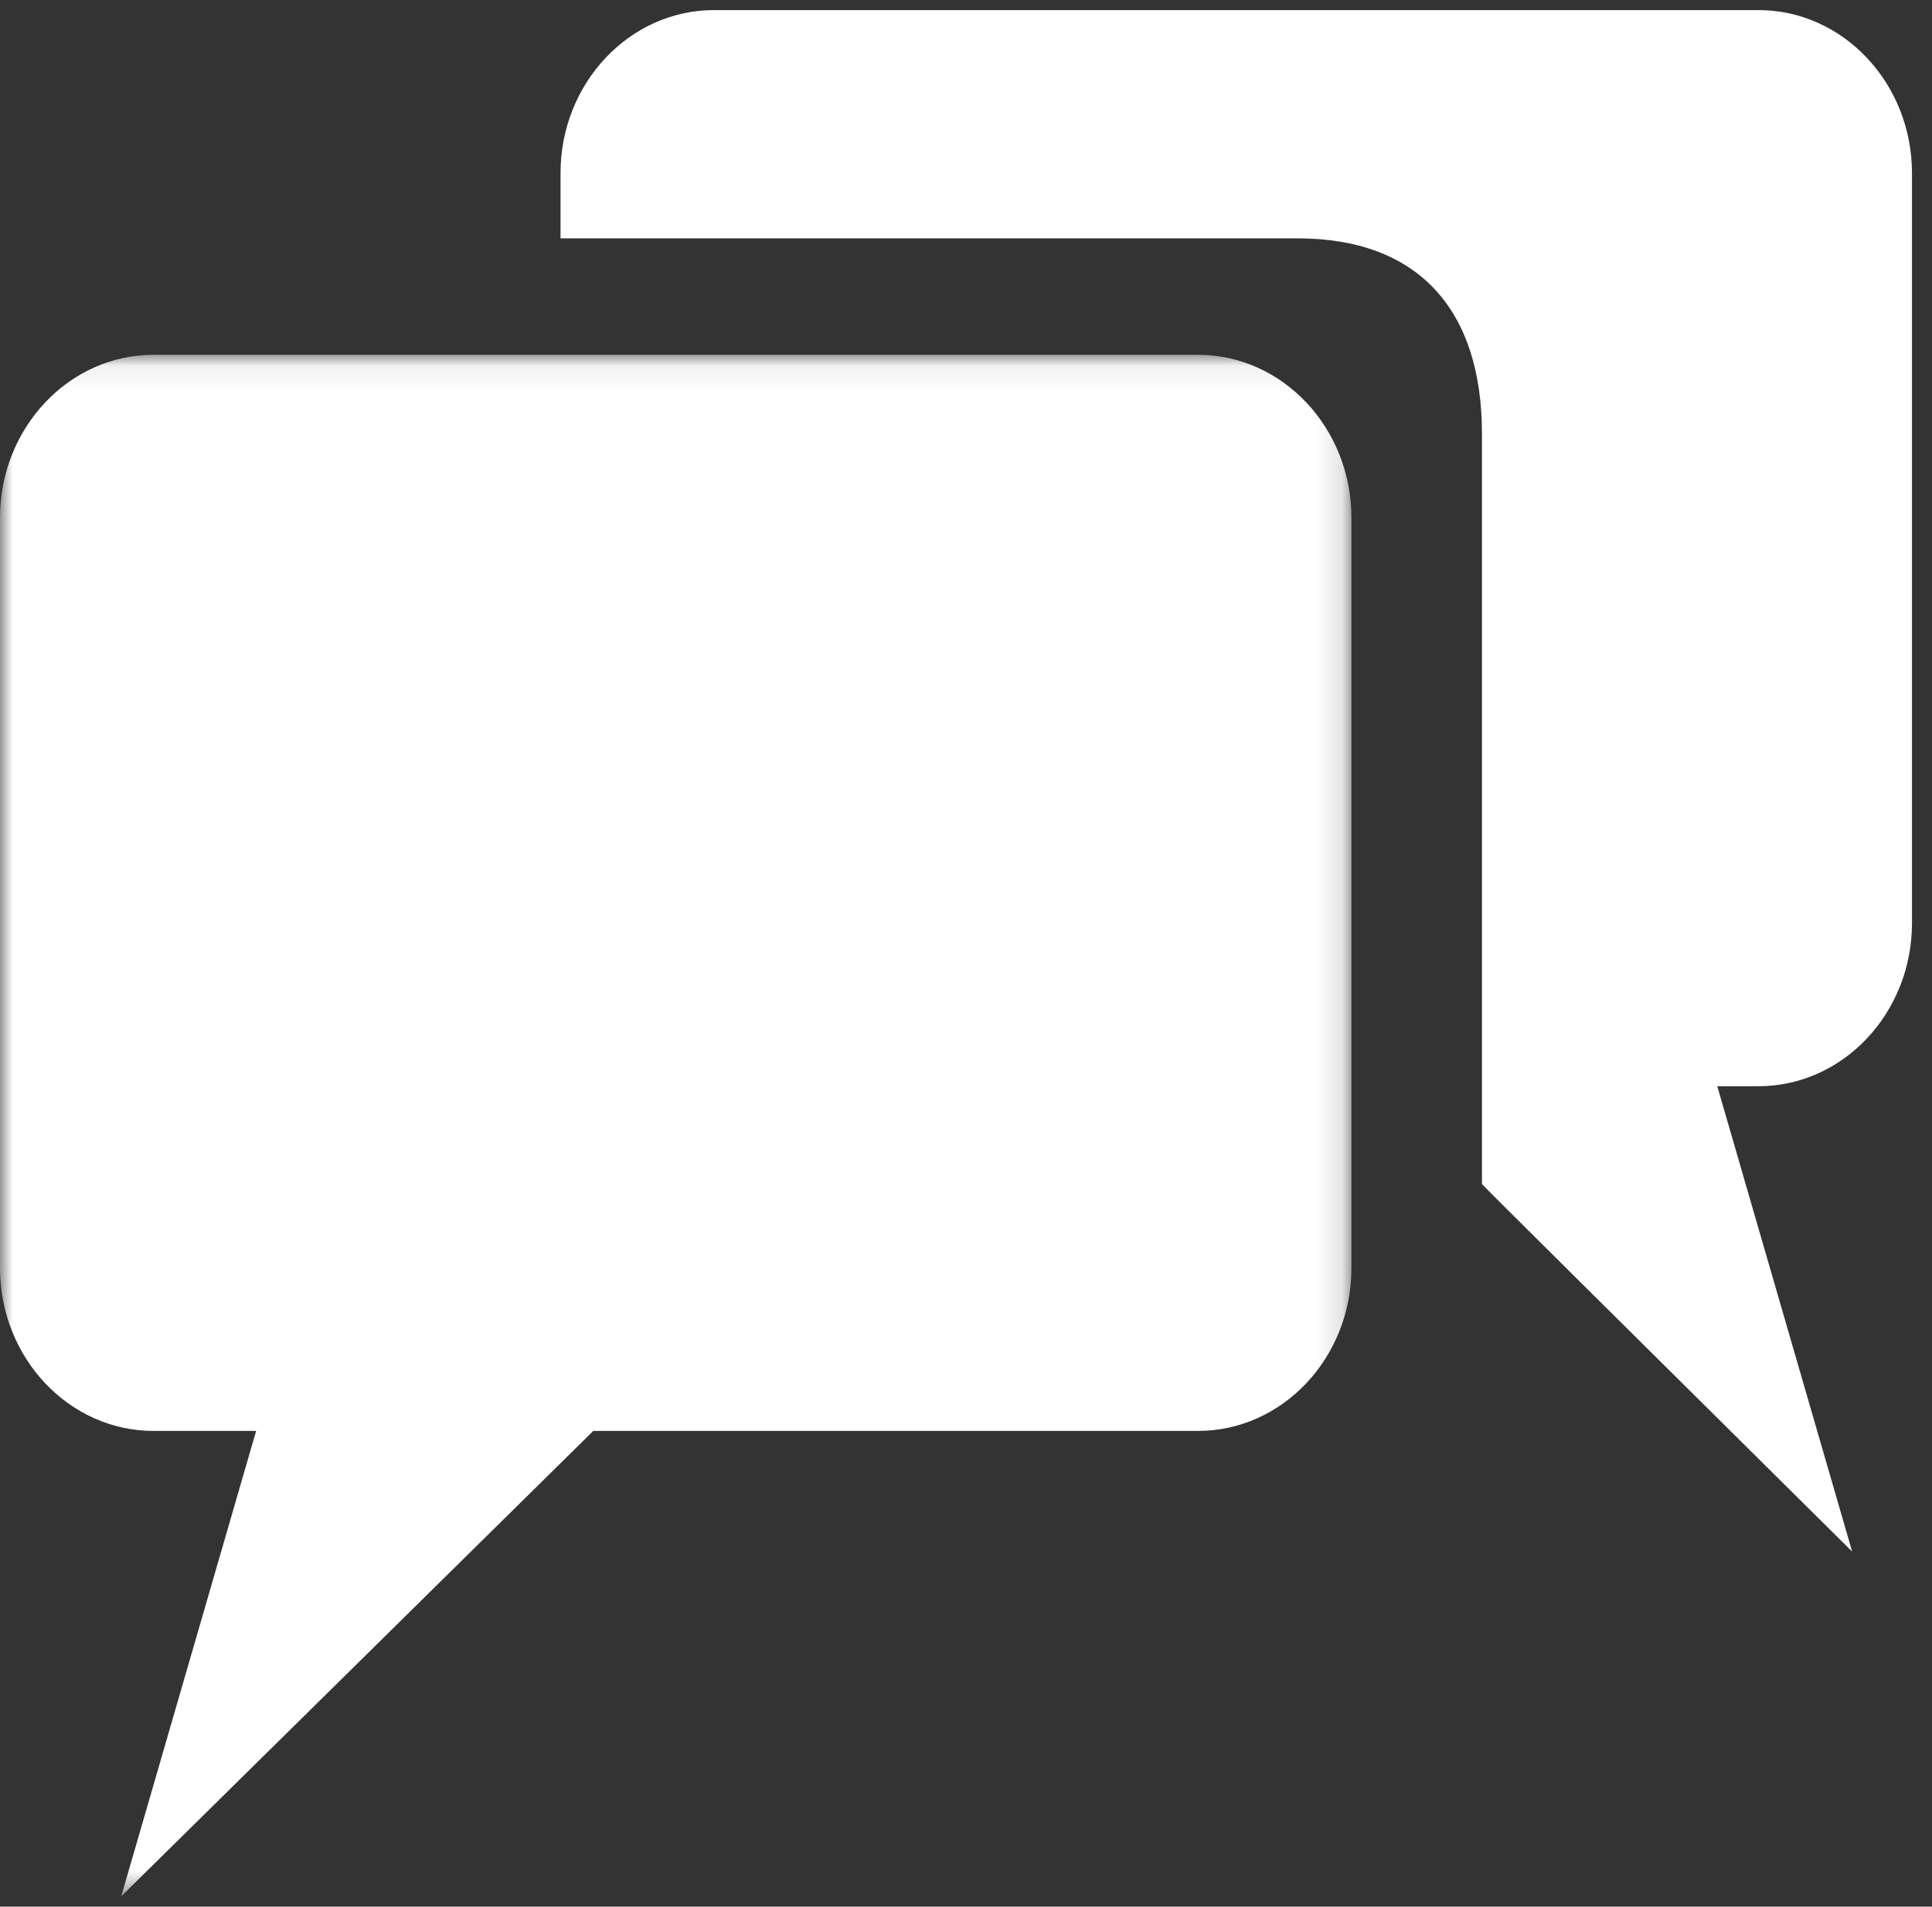
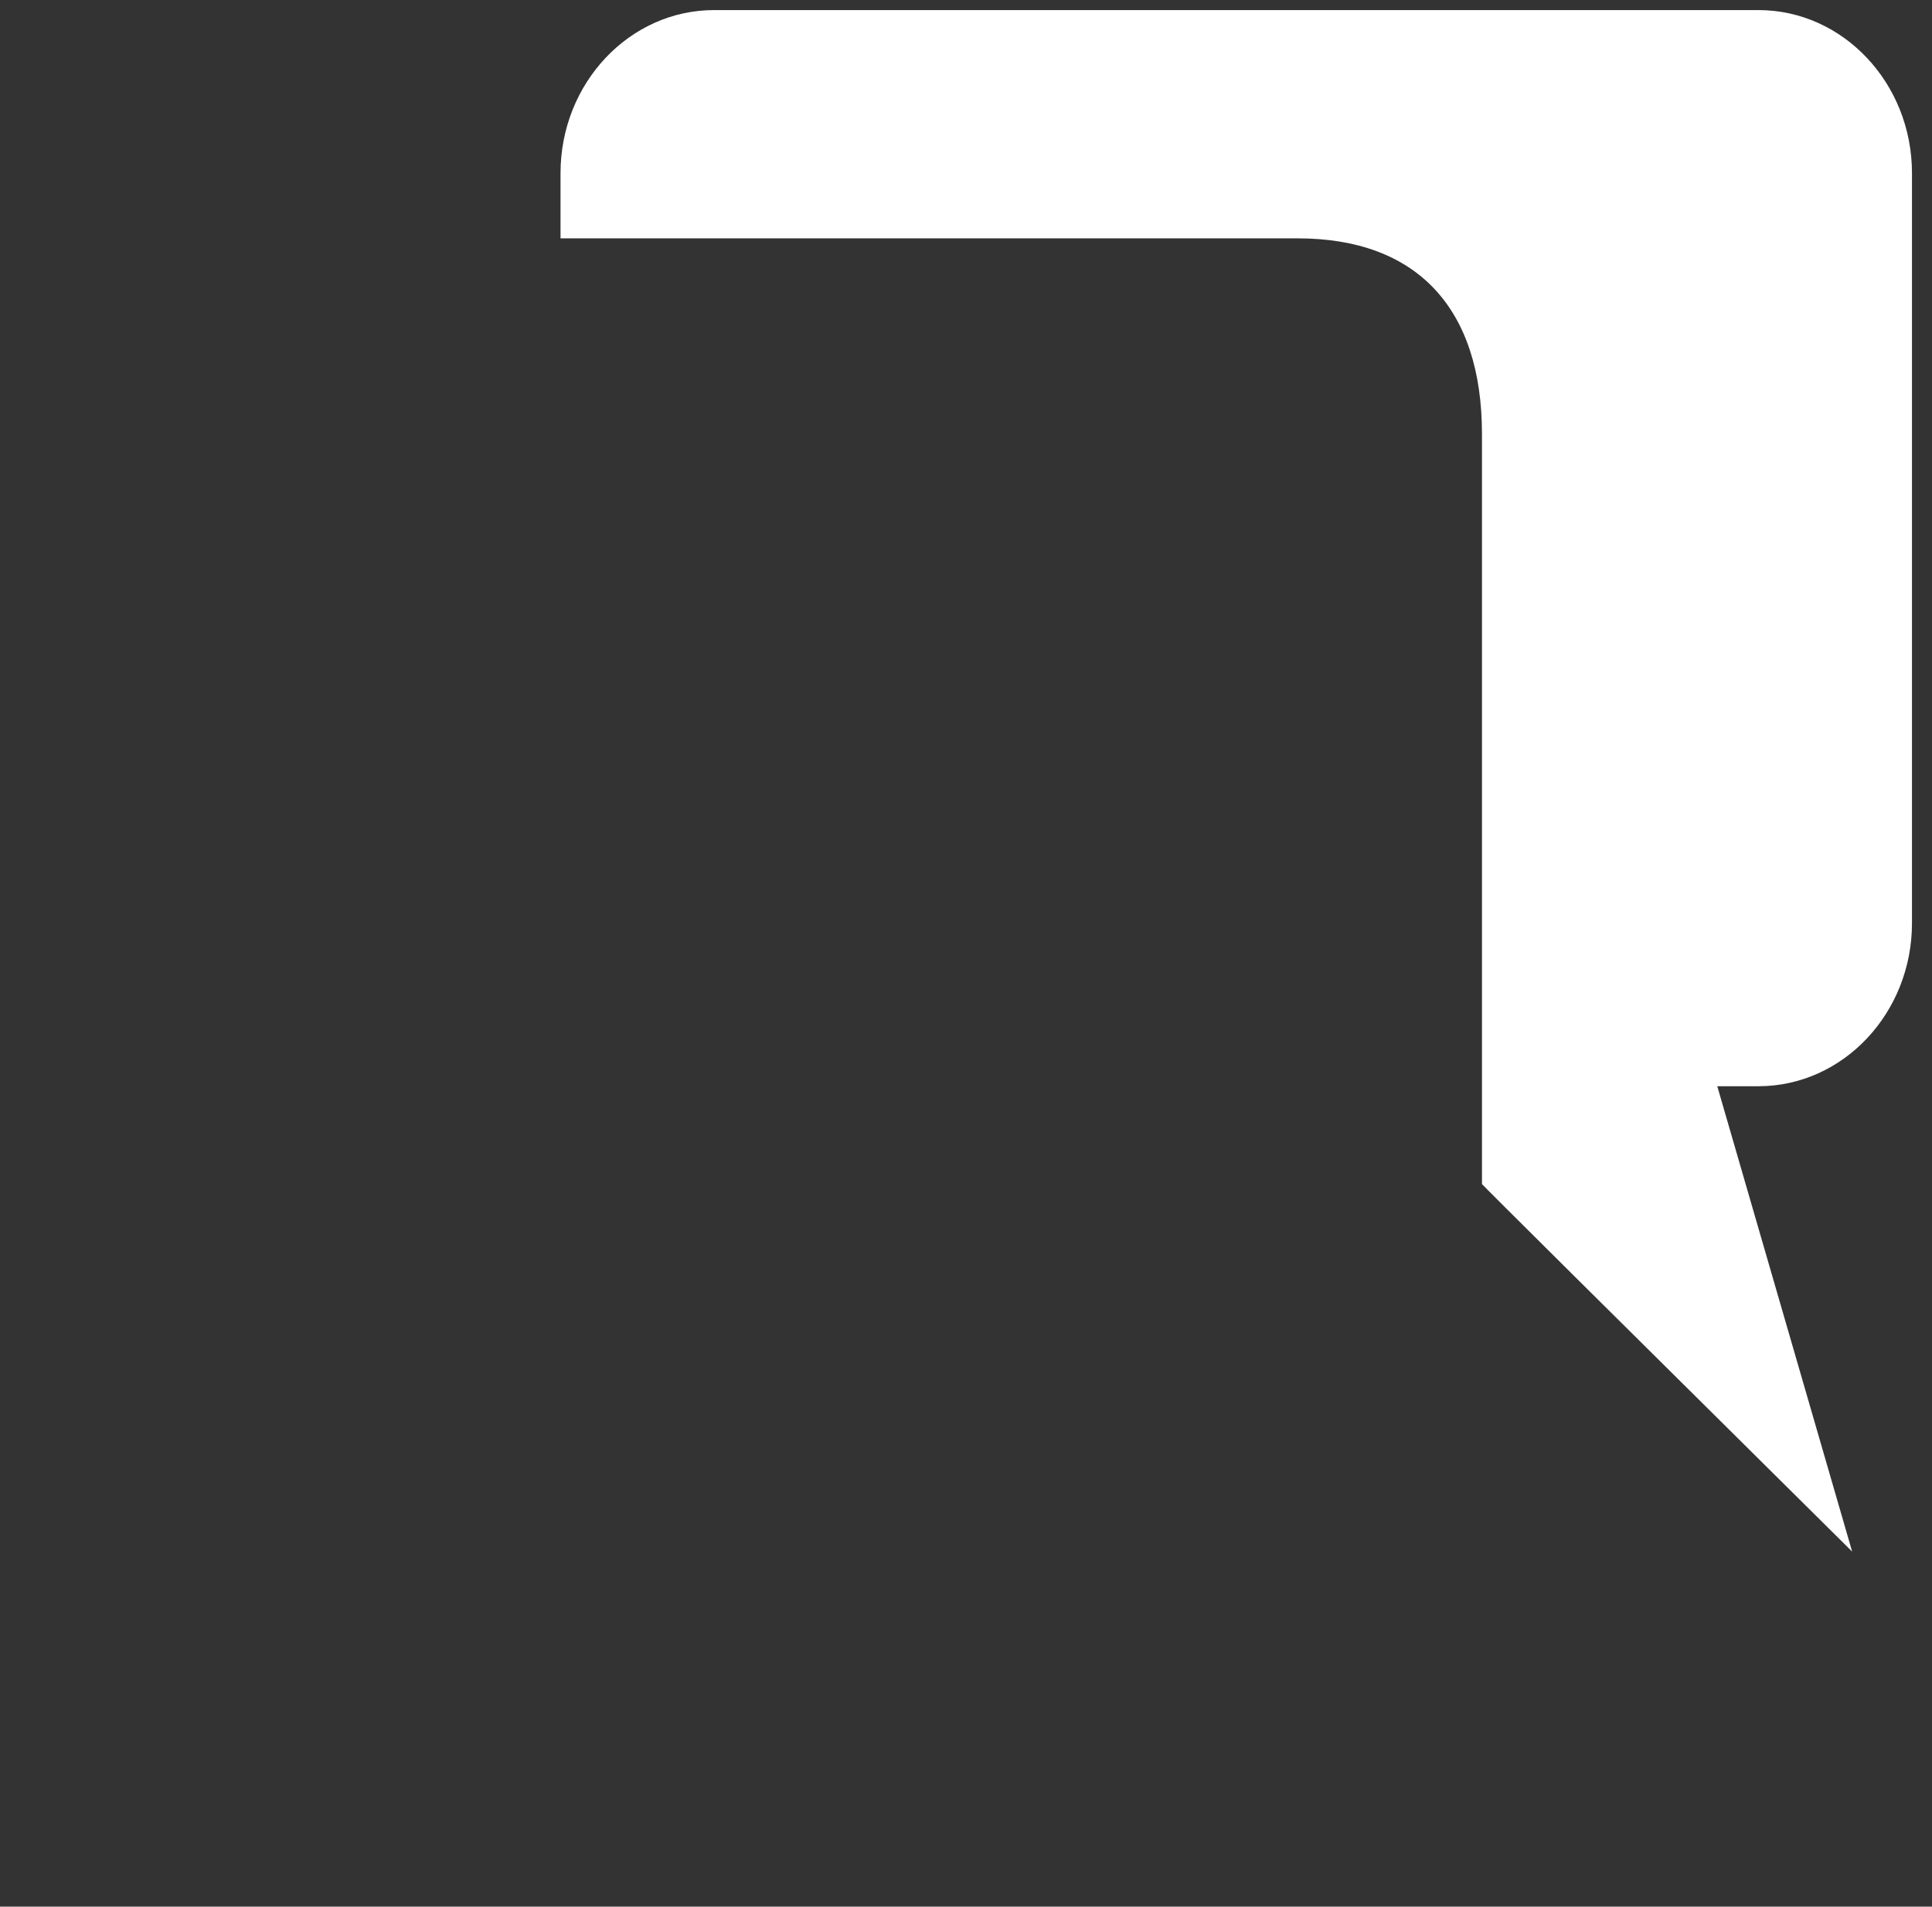
<svg xmlns="http://www.w3.org/2000/svg" xmlns:xlink="http://www.w3.org/1999/xlink" width="77px" height="76px" viewBox="0 0 77 76" version="1.1">
  <rect x="0" y="0" width="77" height="76" fill="#333333" stroke="none" />
  <title>Icon_chat bubble</title>
  <desc>Created with Sketch.</desc>
  <defs>
-     <polygon id="path-1" points="0 0.07 53.862 0.07 53.862 61.515 0 61.515" />
-   </defs>
+     </defs>
  <g id="Page-2" stroke="none" stroke-width="1" fill="none" fill-rule="evenodd">
    <g id="Icon_chat-bubble">
      <path d="M28.461,0.402 C25.086,0.402 22.34,3.318 22.34,6.901 L22.34,9.501 L51.719,9.501 C56.456,9.501 59.064,12.271 59.064,17.3 L59.064,47.197 C59.064,47.219 63.982,52.103 73.818,61.848 L68.442,43.298 L70.081,43.298 C73.456,43.298 76.202,40.382 76.202,36.798 L76.202,6.901 C76.202,3.318 73.456,0.402 70.081,0.402 L28.461,0.402 Z" id="Fill-1" fill="#FFFFFF" />
      <g id="Group-5" stroke-width="1" transform="translate(0, 14.072)">
        <mask id="mask-2" fill="white">
          <use xlink:href="#path-1" />
        </mask>
        <g id="Clip-4" />
-         <path d="M47.742,0.07 L6.121,0.07 C2.746,0.07 -3.78640777e-05,2.986 -3.78640777e-05,6.569 L-3.78640777e-05,36.466 C-3.78640777e-05,40.05 2.746,42.966 6.121,42.966 L10.208,42.966 L4.832,61.516 L23.645,42.966 L47.742,42.966 C51.116,42.966 53.862,40.05 53.862,36.466 L53.862,6.569 C53.862,2.986 51.116,0.07 47.742,0.07" id="Fill-3" fill="#FFFFFF" mask="url(#mask-2)" />
+         <path d="M47.742,0.07 L6.121,0.07 C2.746,0.07 -3.78640777e-05,2.986 -3.78640777e-05,6.569 C-3.78640777e-05,40.05 2.746,42.966 6.121,42.966 L10.208,42.966 L4.832,61.516 L23.645,42.966 L47.742,42.966 C51.116,42.966 53.862,40.05 53.862,36.466 L53.862,6.569 C53.862,2.986 51.116,0.07 47.742,0.07" id="Fill-3" fill="#FFFFFF" mask="url(#mask-2)" />
      </g>
    </g>
  </g>
</svg>